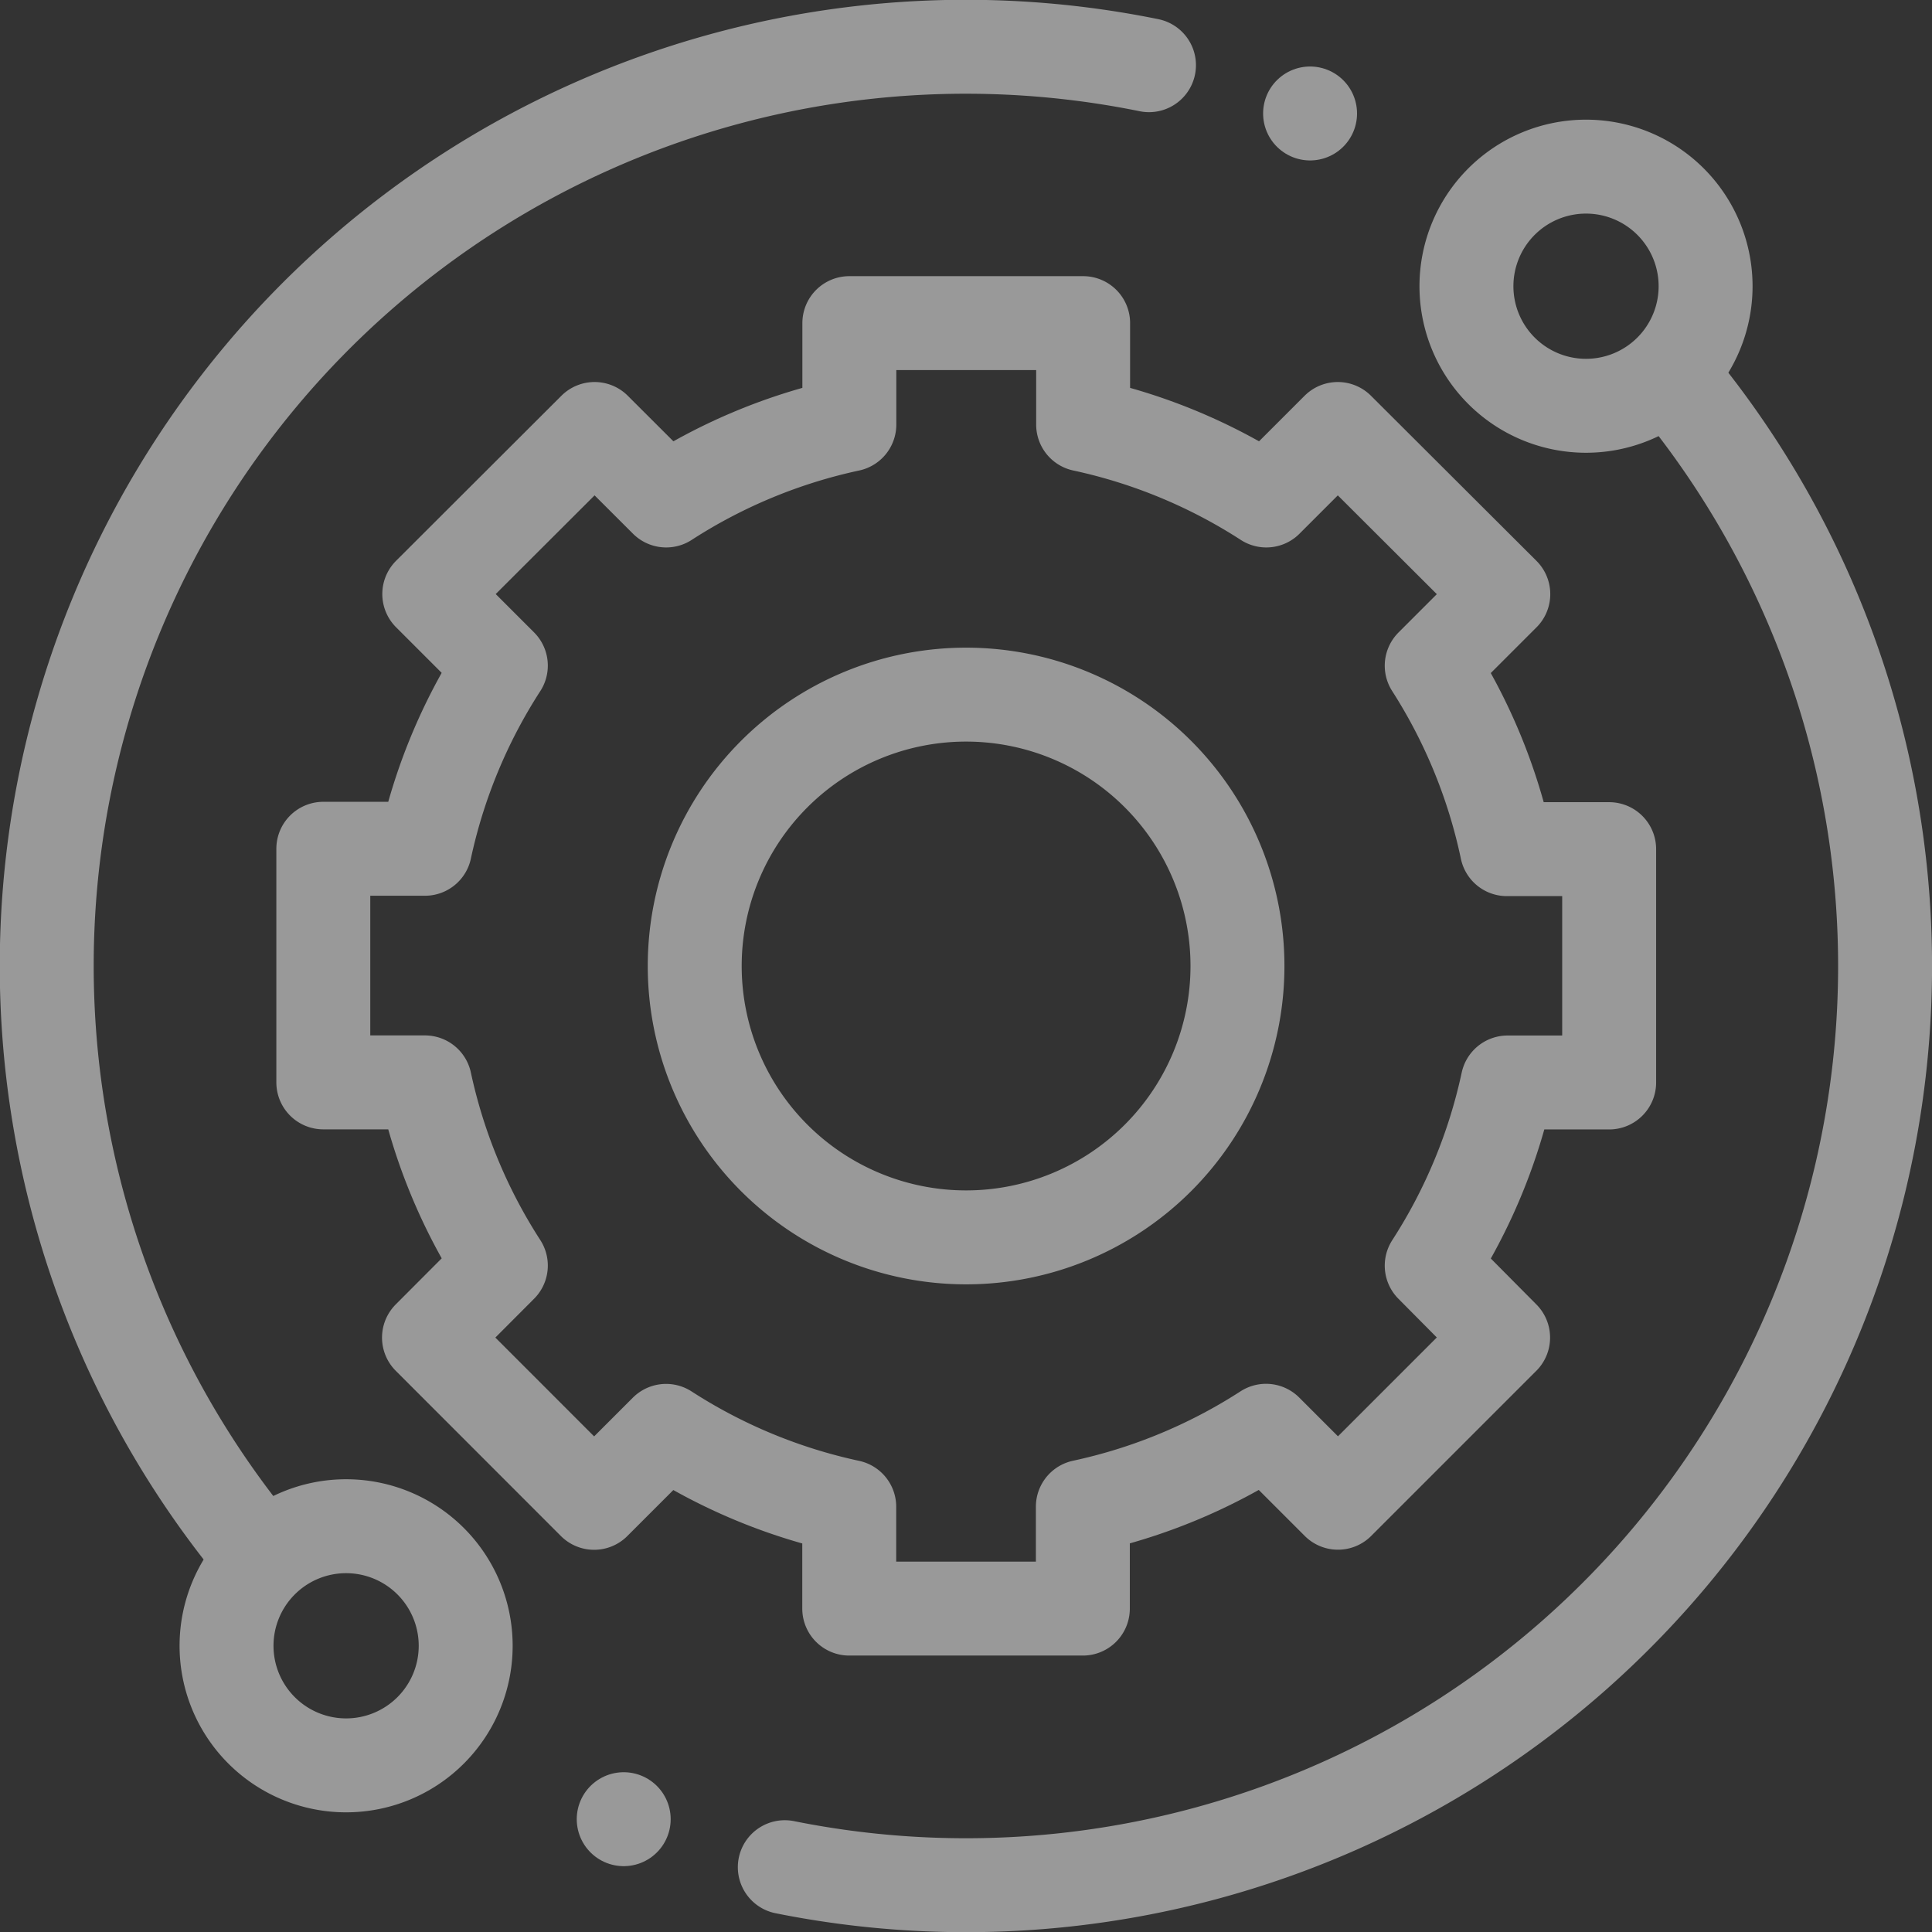
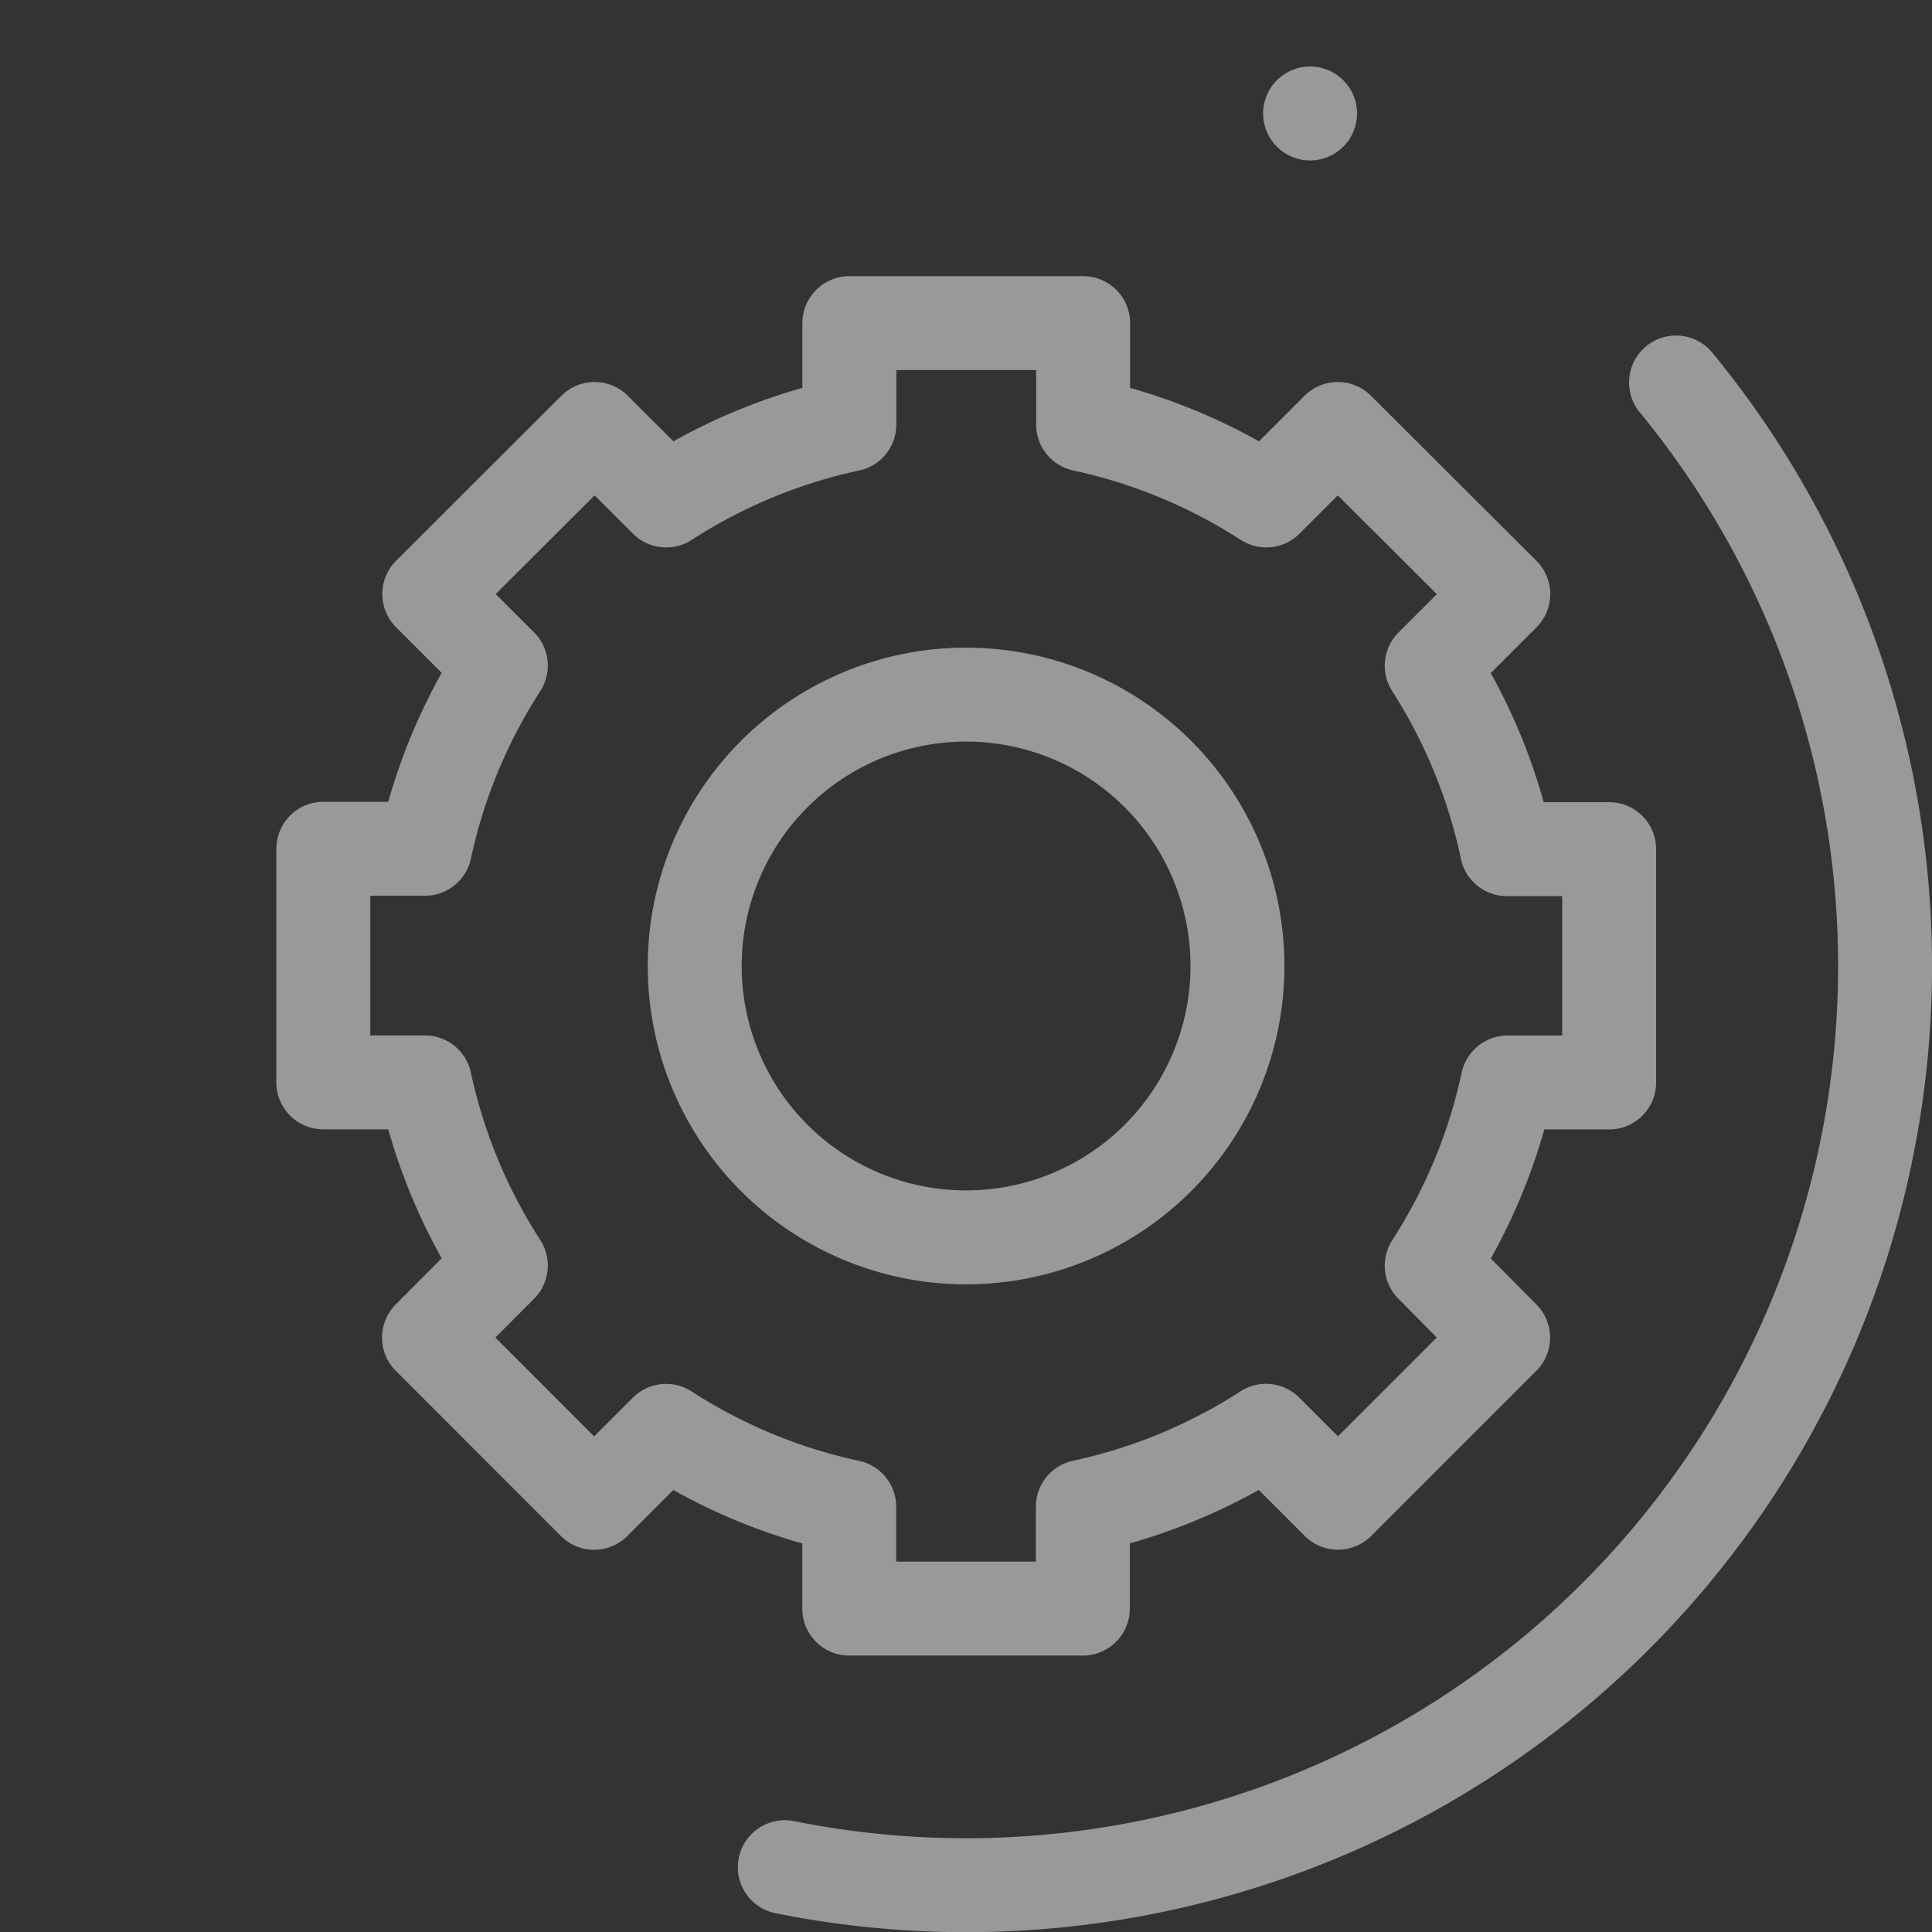
<svg xmlns="http://www.w3.org/2000/svg" width="20.568" height="20.568" viewBox="0 0 20.568 20.568">
  <rect x="0" y="0" width="20.568" height="20.568" fill="#333333" stroke="none" />
  <g id="Group_80172" data-name="Group 80172" transform="translate(-0.258 -0.259)" opacity="0.5">
-     <path id="Path_242072" data-name="Path 242072" d="M40.254,6.279a1.273,1.273,0,1,1,0-1.8A1.273,1.273,0,0,1,40.254,6.279Z" transform="translate(-22.211 -2.073)" fill="none" stroke="#fff" stroke-linecap="round" stroke-linejoin="round" stroke-width="1" />
-     <path id="Path_242073" data-name="Path 242073" d="M7.842,41.816a1.273,1.273,0,1,1,0-1.8A1.273,1.273,0,0,1,7.842,41.816Z" transform="translate(-2.999 -23.136)" fill="none" stroke="#fff" stroke-linecap="round" stroke-linejoin="round" stroke-width="1" />
    <path id="Path_242074" data-name="Path 242074" d="M20.262,25.552A9.785,9.785,0,0,0,29.75,9.746" transform="translate(-11.649 -5.415)" fill="none" stroke="#fff" stroke-linecap="round" stroke-linejoin="round" stroke-width="1" />
-     <path id="Path_242075" data-name="Path 242075" d="M12.708,1.171A9.785,9.785,0,0,0,3.2,16.974" transform="translate(-0.218 -0.218)" fill="none" stroke="#fff" stroke-linecap="round" stroke-linejoin="round" stroke-width="1" />
    <path id="Path_242076" data-name="Path 242076" d="M15.043,17.933a2.889,2.889,0,1,1,2.889-2.889A2.889,2.889,0,0,1,15.043,17.933ZM20.8,13.8A5.86,5.86,0,0,0,20,11.847l.762-.762L19,9.327l-.761.761a5.86,5.86,0,0,0-1.95-.808V8.2H13.8V9.28a5.86,5.86,0,0,0-1.95.808l-.762-.761L9.328,11.084l.762.762a5.86,5.86,0,0,0-.808,1.95H8.2l0,2.487H9.282a5.86,5.86,0,0,0,.808,1.95L9.325,19l1.758,1.759.766-.766a5.86,5.86,0,0,0,1.95.808v1.084h2.487V20.8a5.86,5.86,0,0,0,1.95-.808l.766.766L20.76,19,20,18.234a5.86,5.86,0,0,0,.808-1.95h1.081V13.8Z" transform="translate(-4.5 -4.501)" fill="none" stroke="#fff" stroke-linecap="round" stroke-linejoin="round" stroke-width="1" />
    <line id="Line_19" data-name="Line 19" transform="translate(14.205 1.467)" fill="none" stroke="#fff" stroke-linecap="round" stroke-linejoin="round" stroke-width="1" />
-     <line id="Line_20" data-name="Line 20" transform="translate(6.898 19.626)" fill="none" stroke="#fff" stroke-linecap="round" stroke-linejoin="round" stroke-width="1" />
  </g>
</svg>